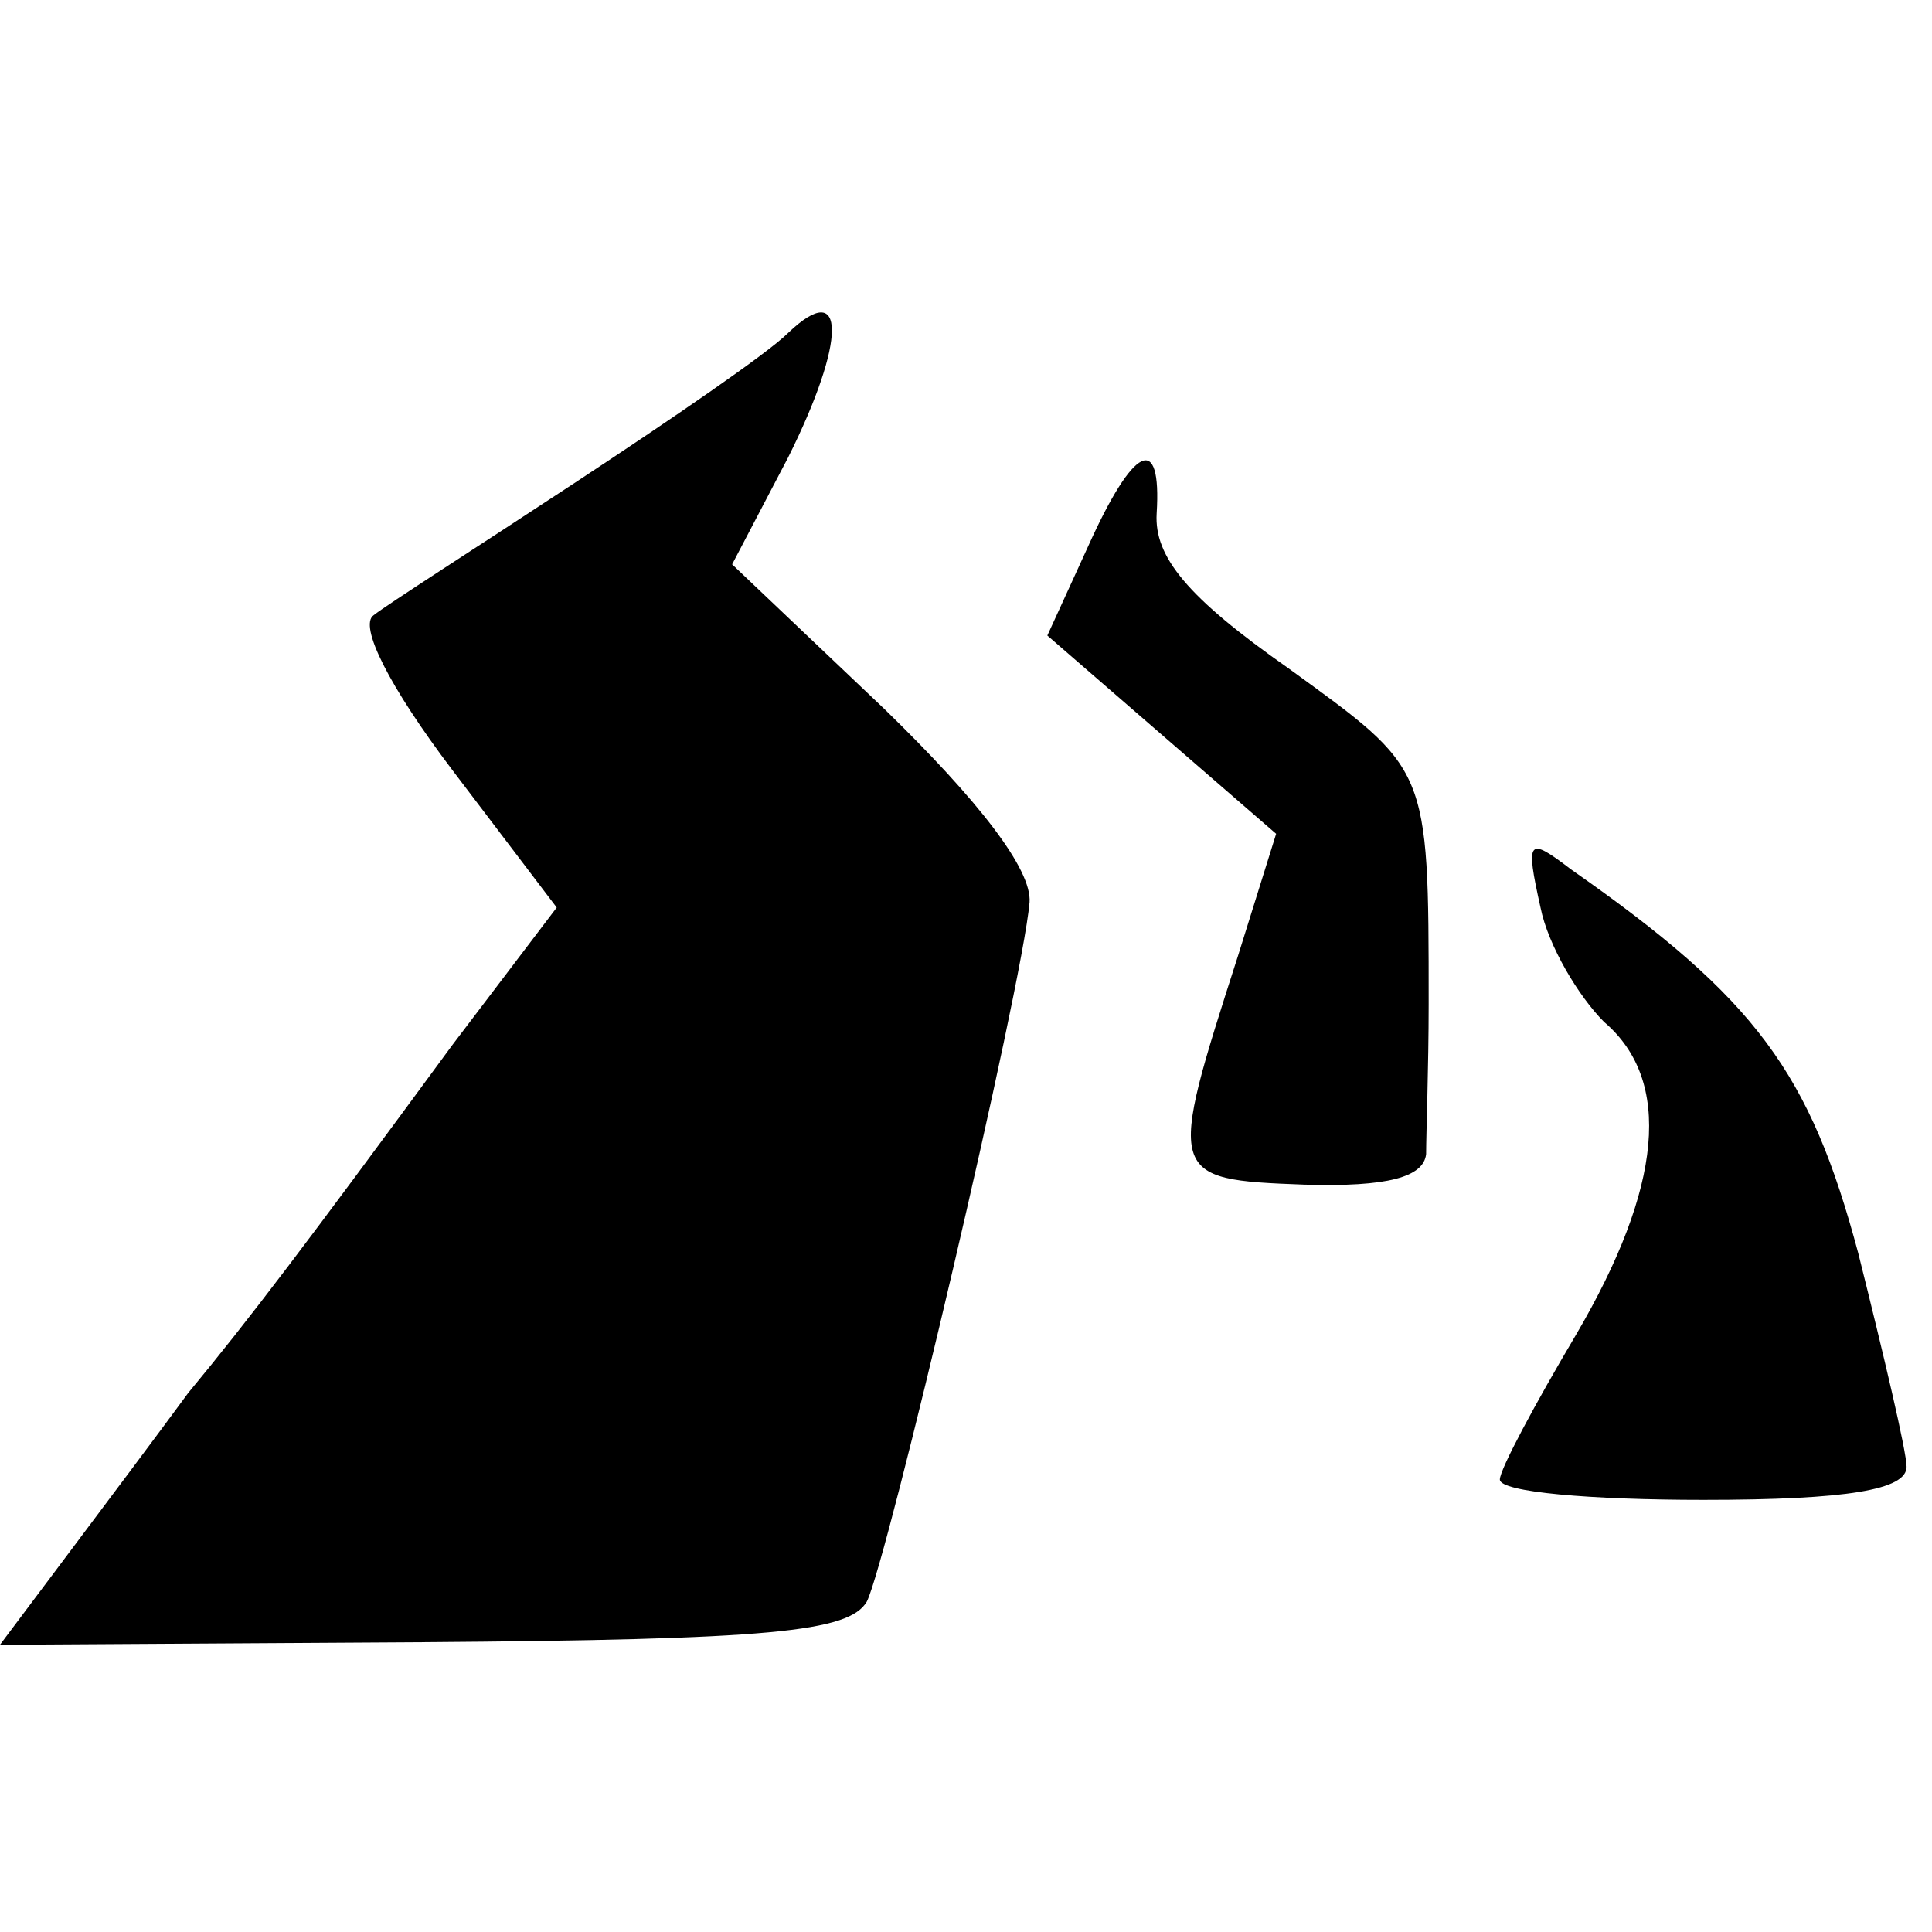
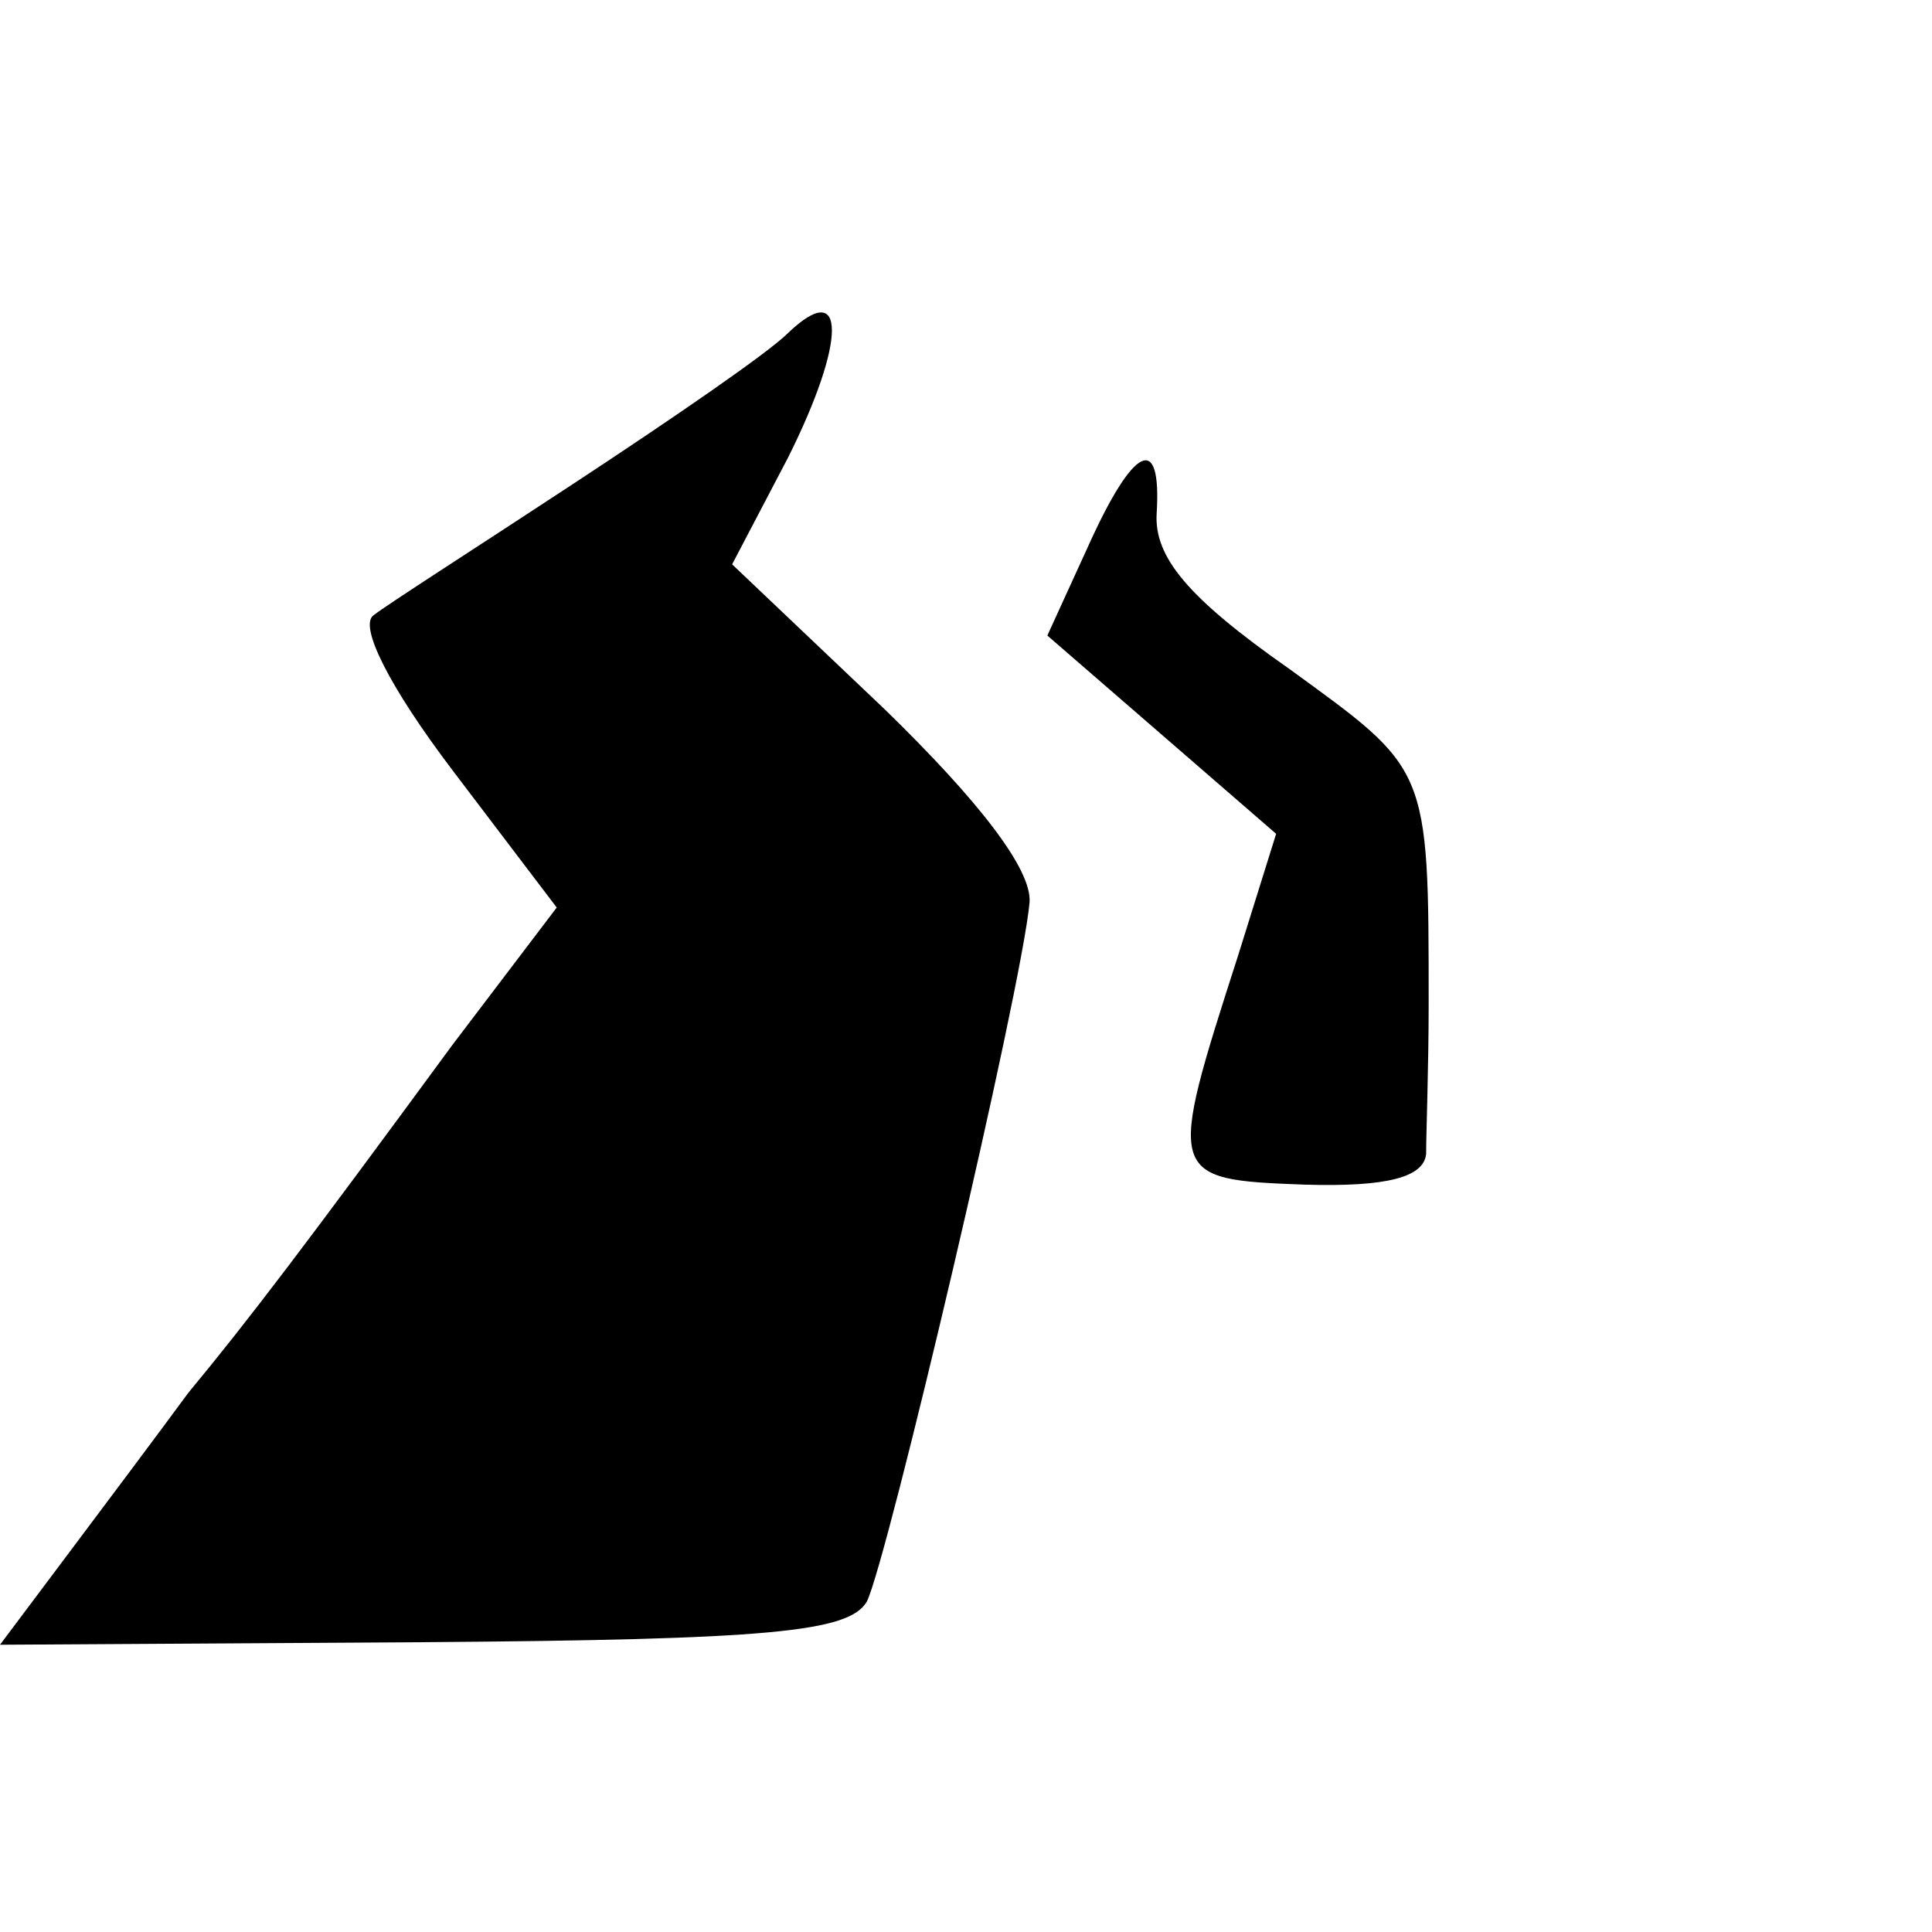
<svg xmlns="http://www.w3.org/2000/svg" version="1.0" width="76pt" height="76pt" viewBox="0 0 76 76" preserveAspectRatio="xMidYMid meet">
  <g transform="translate(0,76) scale(0.1,-0.1)" fill="#000000" stroke="none">
    <path d="M310 629 c-8 -8 -46 -34 -84 -59 -38 -25 -74 -48 -79 -52 -6 -4 6 -28 31 -61 l41 -54 -41 -54 c-58 -79 -80 -108 -104 -137 -11 -15 -32 -43 -47 -63 l-27 -36 166 1 c137 1 168 4 175 16 8 16 61 241 64 275 1 13 -20 40 -57 76 l-60 57 22 42 c23 46 23 71 0 49z" />
    <path d="M428 545 l-16 -35 45 -39 45 -39 -15 -48 c-28 -87 -28 -88 26 -90 33 -1 47 3 48 12 0 8 1 34 1 59 0 94 0 92 -55 132 -40 28 -53 44 -52 61 2 32 -9 27 -27 -13z" />
-     <path d="M606 403 c3 -15 15 -35 25 -45 27 -23 23 -65 -11 -123 -16 -27 -30 -53 -30 -57 0 -5 36 -8 80 -8 57 0 80 4 80 13 0 6 -9 44 -19 84 -19 71 -40 100 -113 151 -17 13 -18 12 -12 -15z" />
  </g>
</svg>